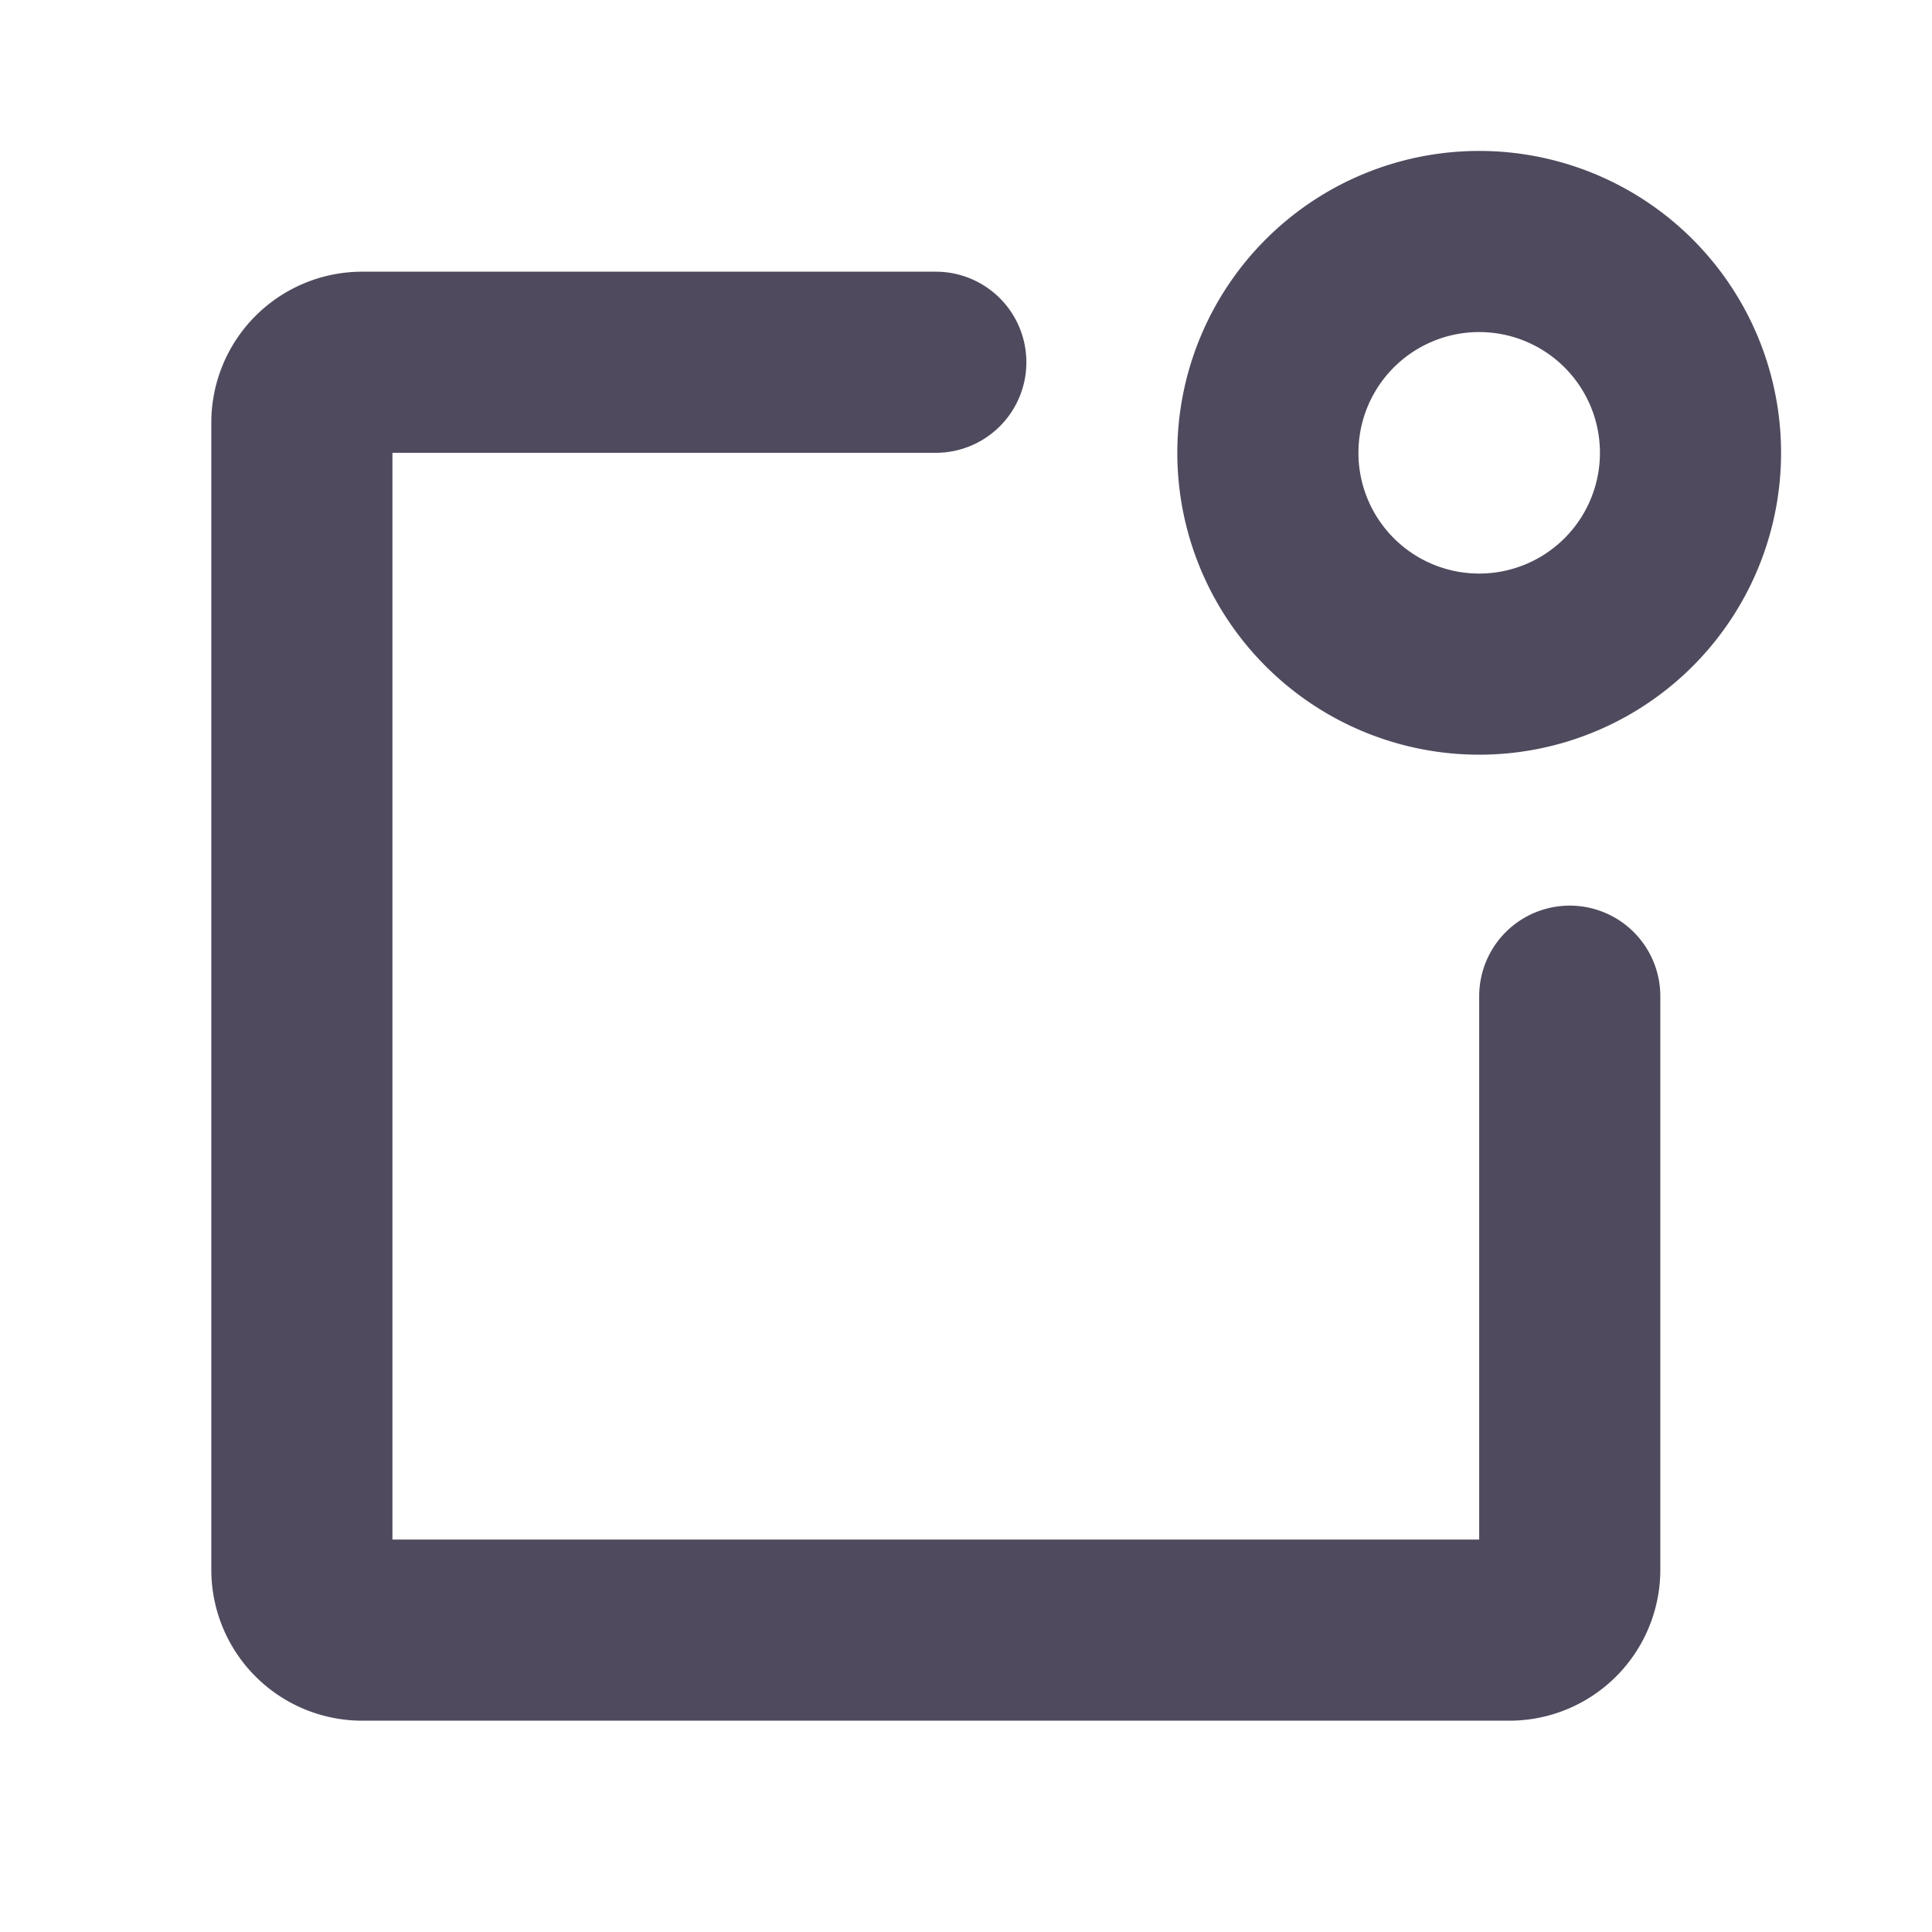
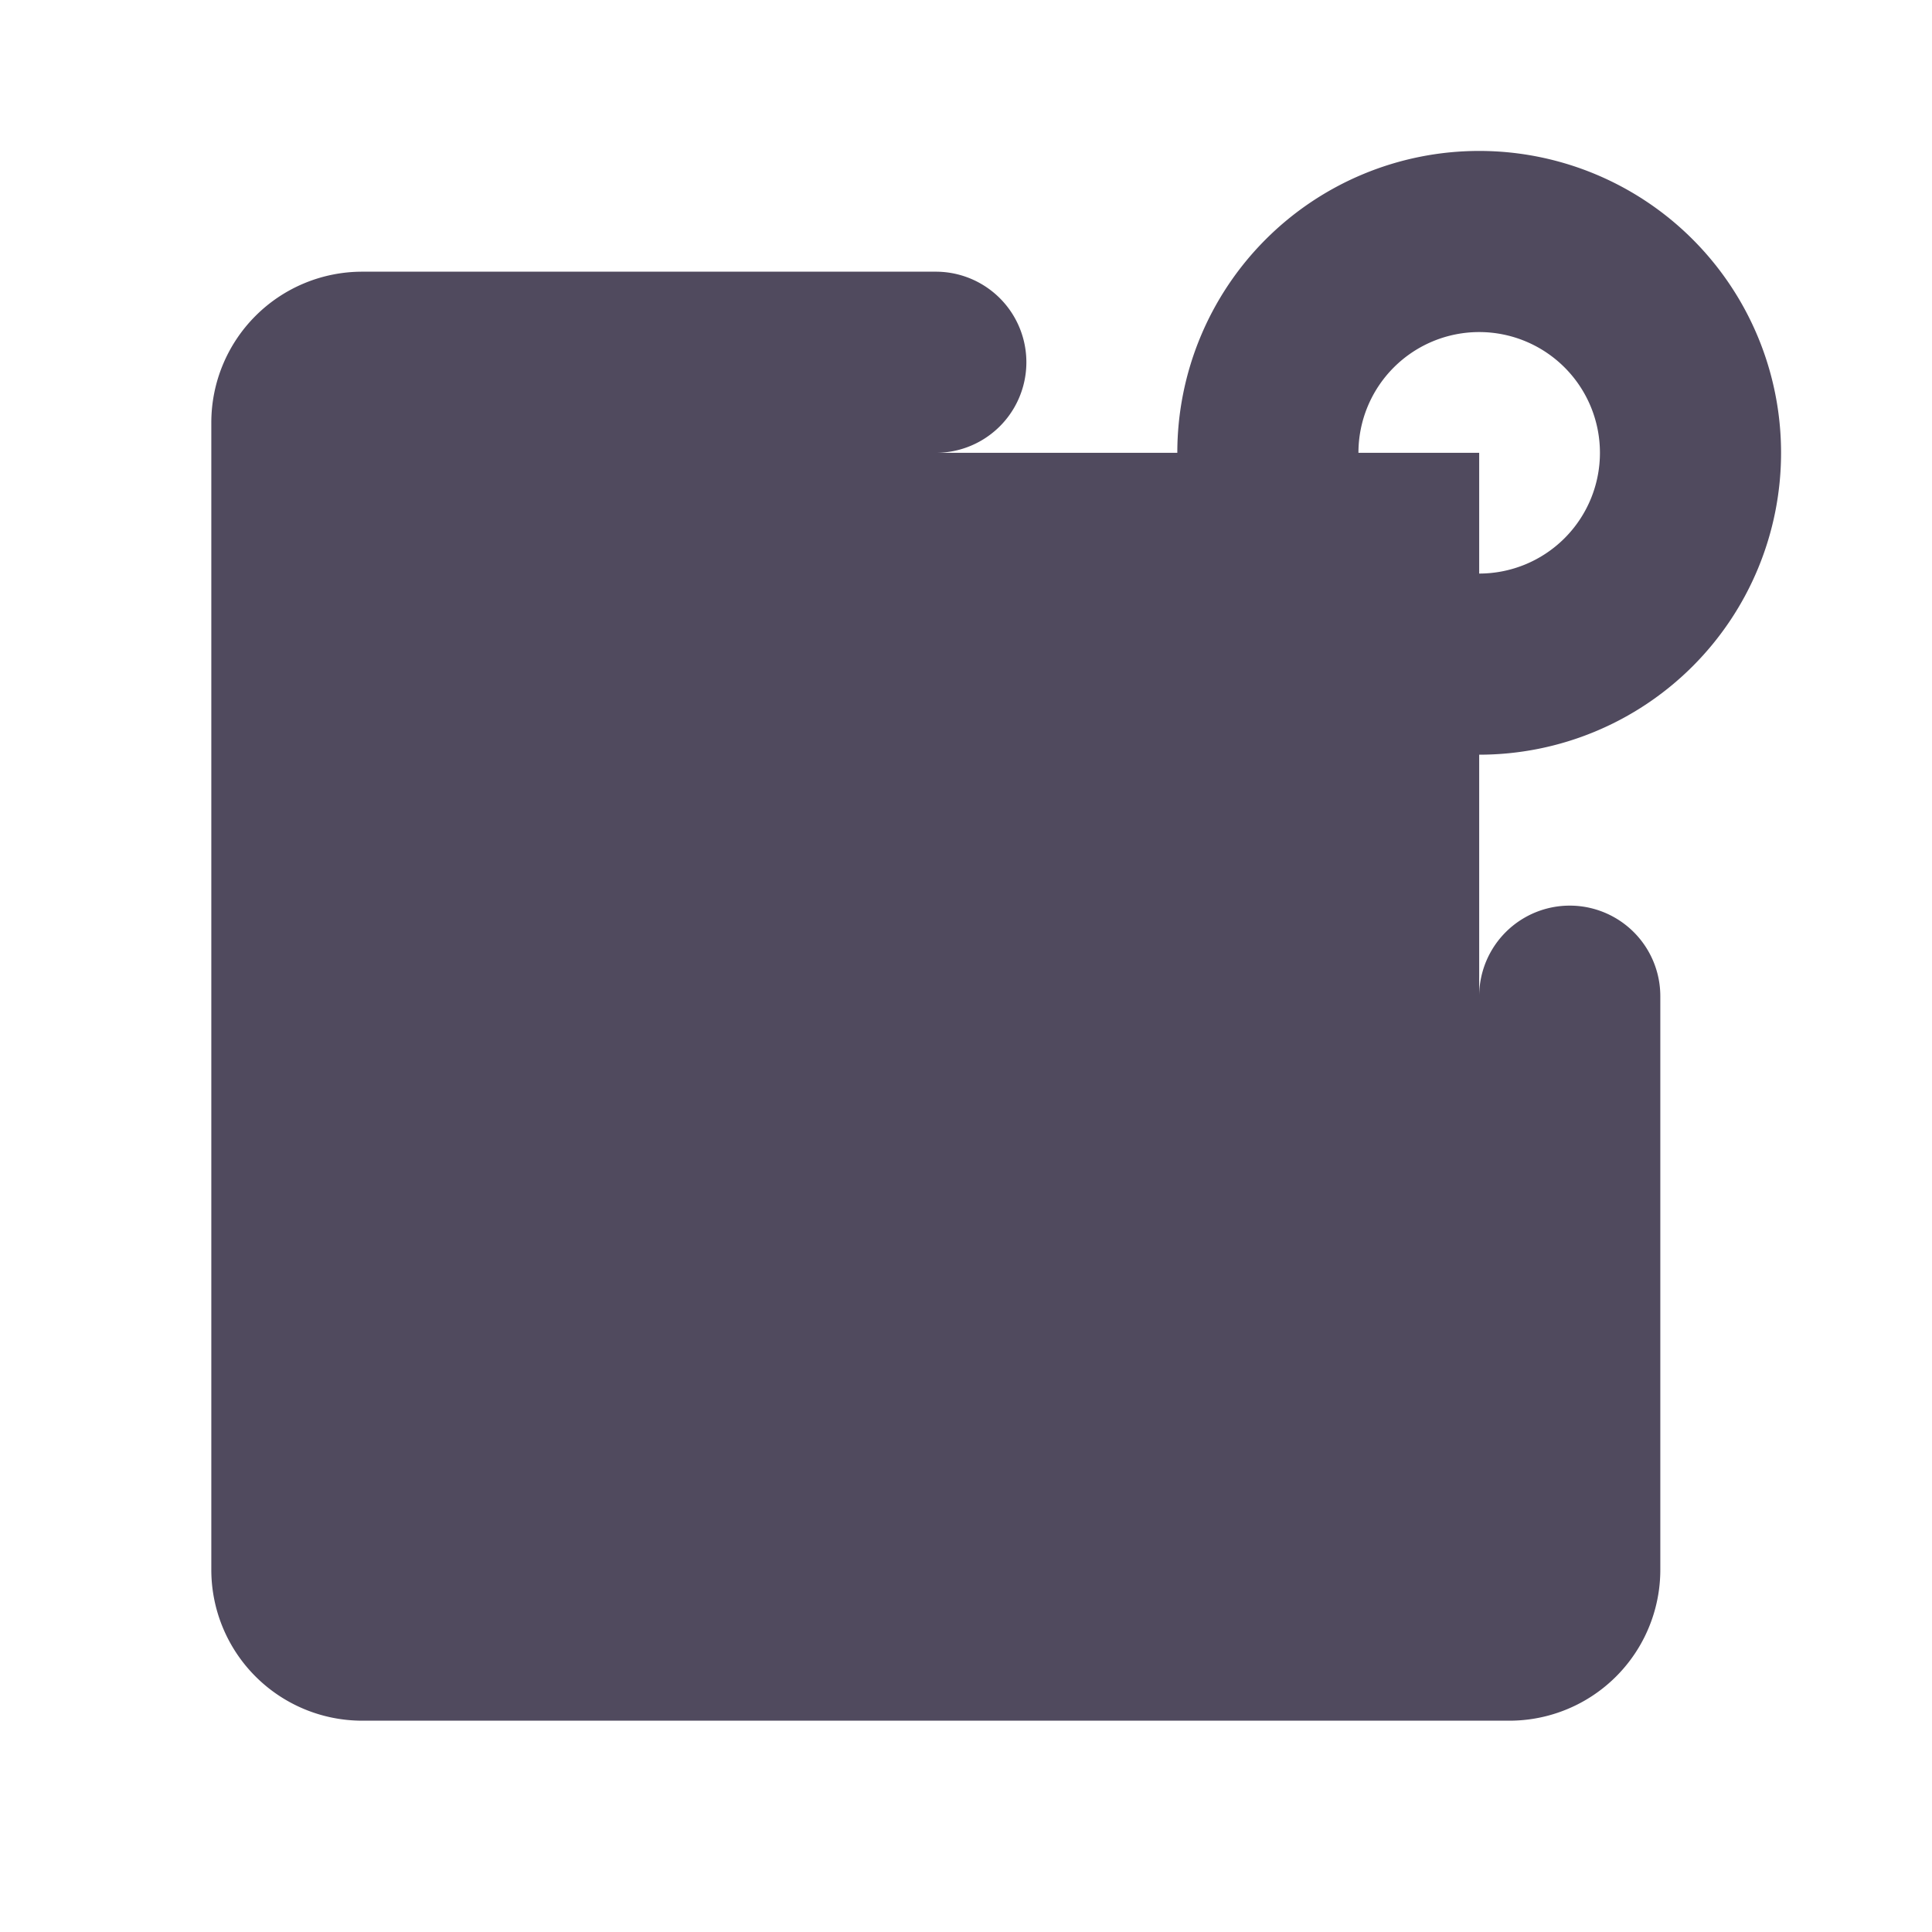
<svg xmlns="http://www.w3.org/2000/svg" width="64" height="64" fill="#504a5e" viewBox="0 0 256 256">
-   <path d="M220,132v76a20,20,0,0,1-20,20H48a20,20,0,0,1-20-20V56A20,20,0,0,1,48,36h76a12,12,0,0,1,0,24H52V204H196V132a12,12,0,0,1,24,0Zm16-72a40,40,0,1,1-40-40A40,40,0,0,1,236,60Zm-24,0a16,16,0,1,0-16,16A16,16,0,0,0,212,60Z" />
+   <path d="M220,132v76a20,20,0,0,1-20,20H48a20,20,0,0,1-20-20V56A20,20,0,0,1,48,36h76a12,12,0,0,1,0,24H52H196V132a12,12,0,0,1,24,0Zm16-72a40,40,0,1,1-40-40A40,40,0,0,1,236,60Zm-24,0a16,16,0,1,0-16,16A16,16,0,0,0,212,60Z" />
</svg>